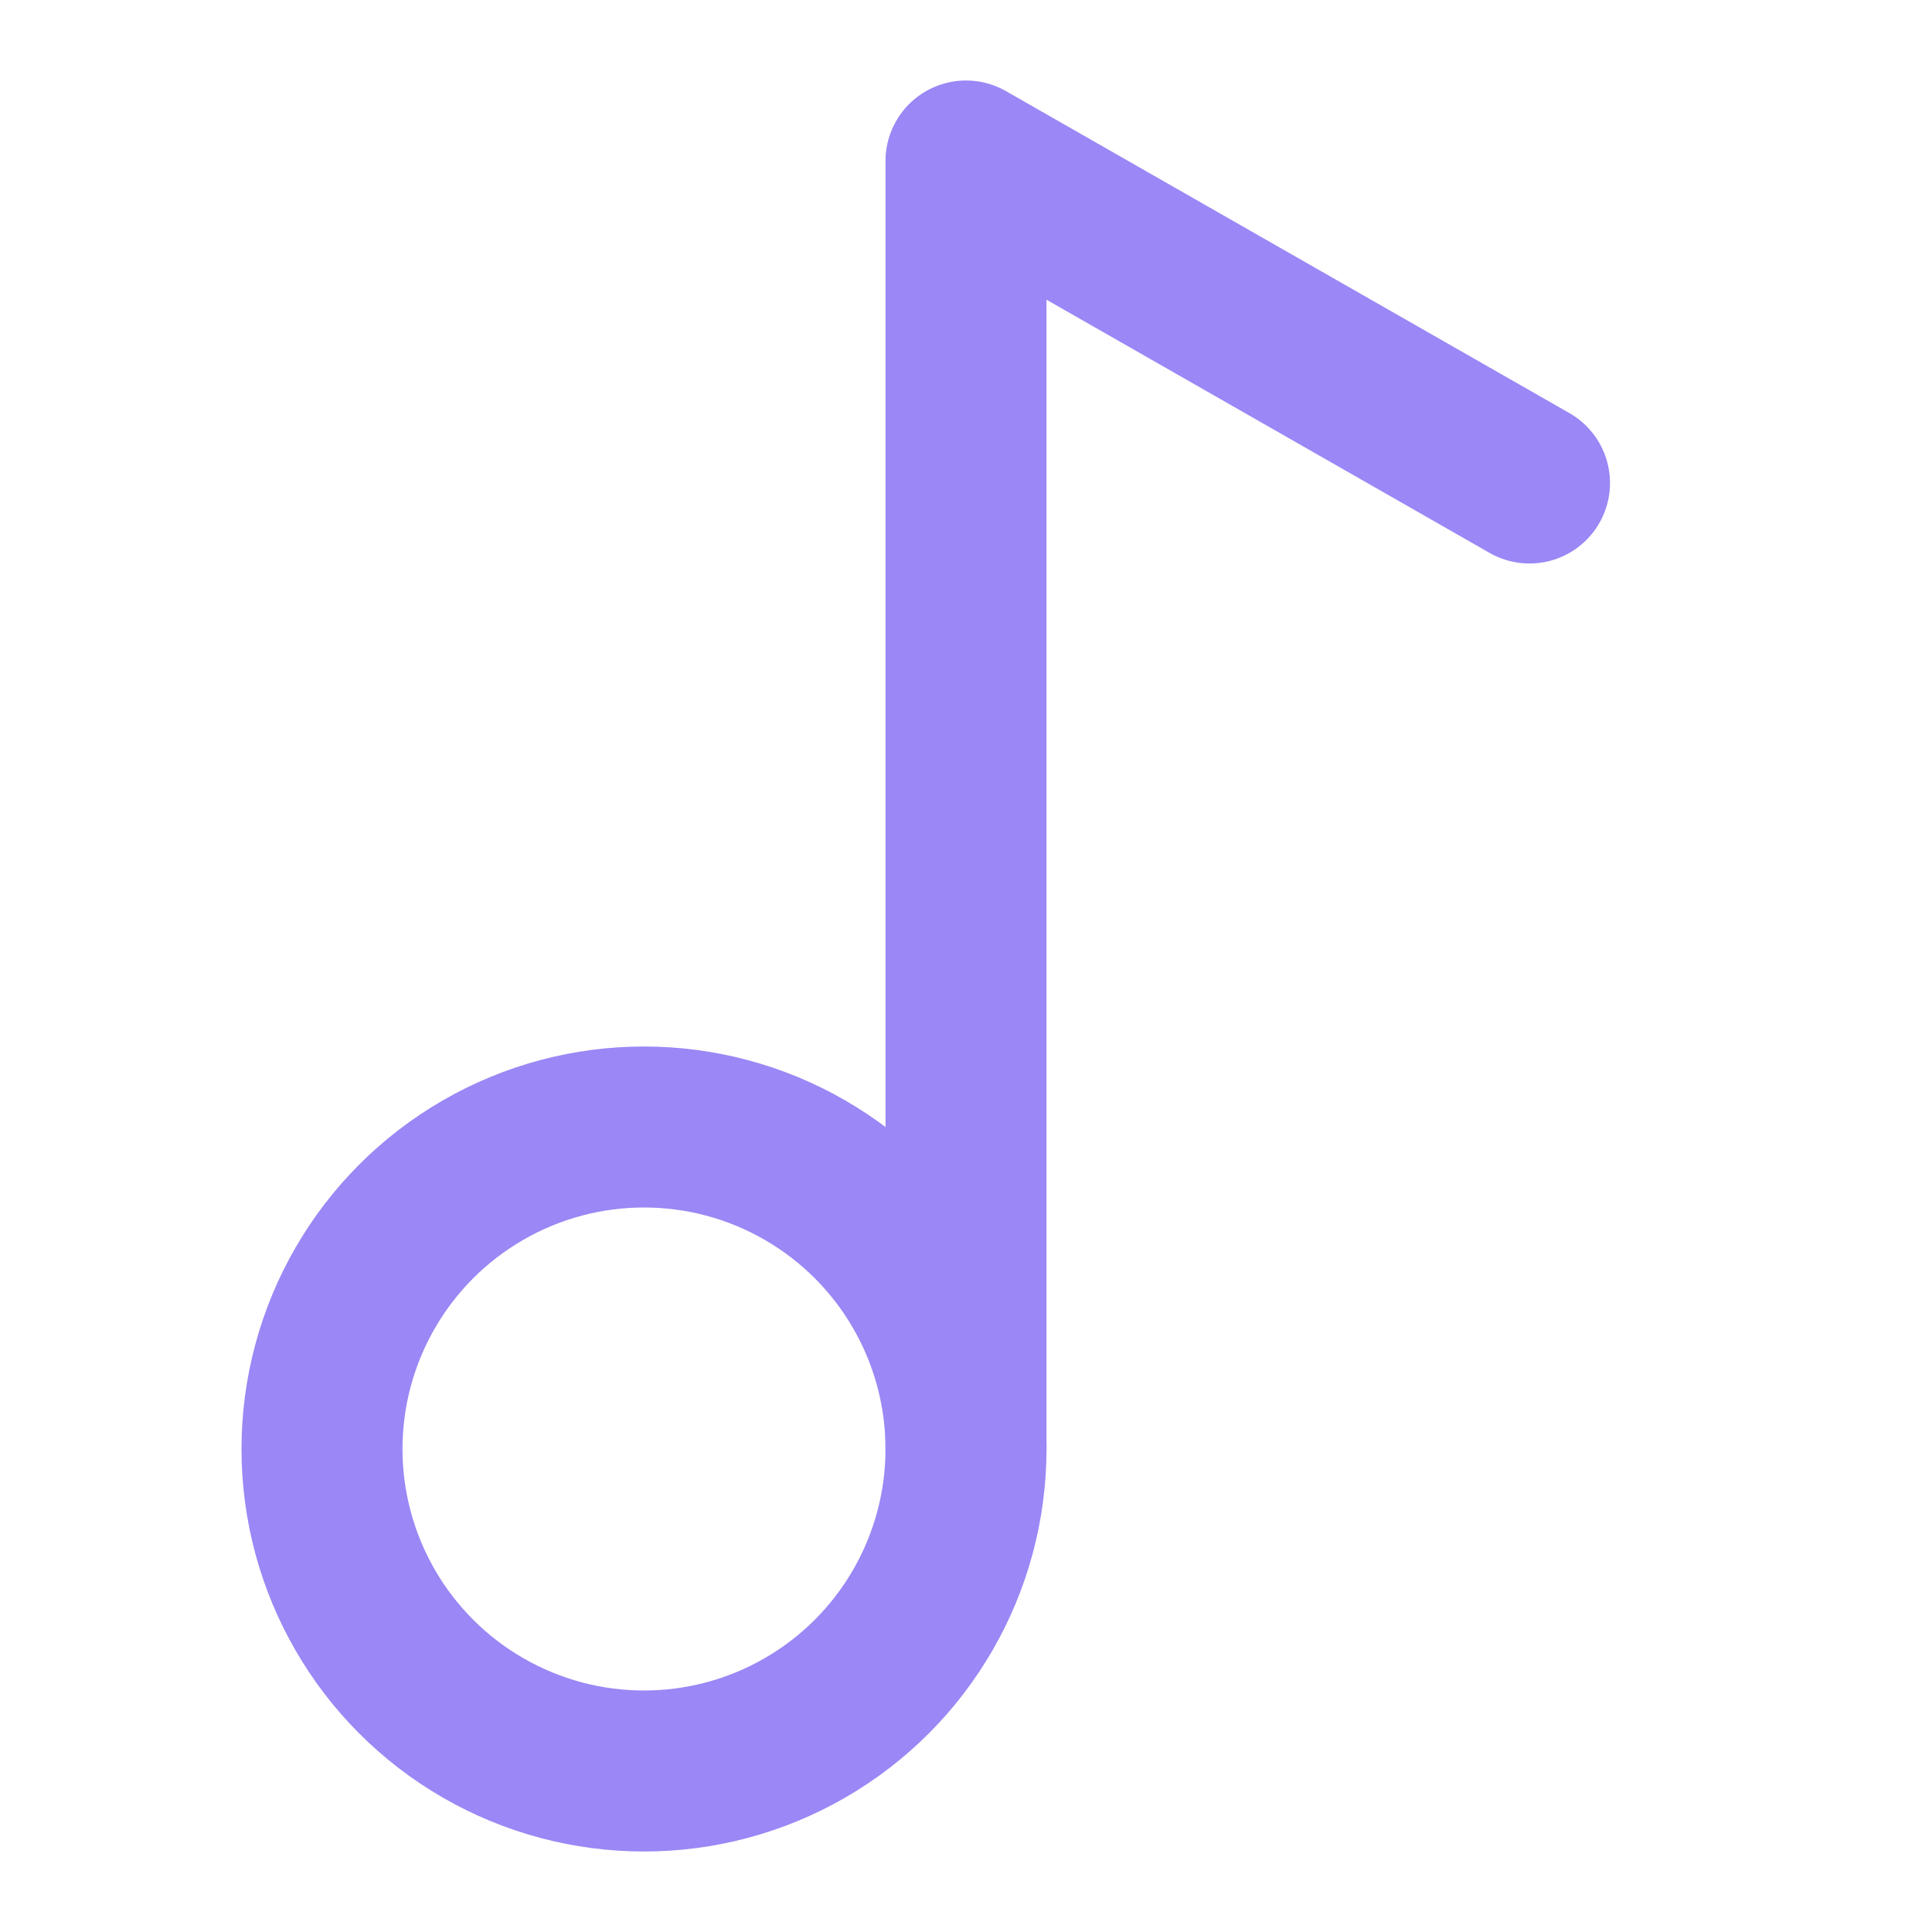
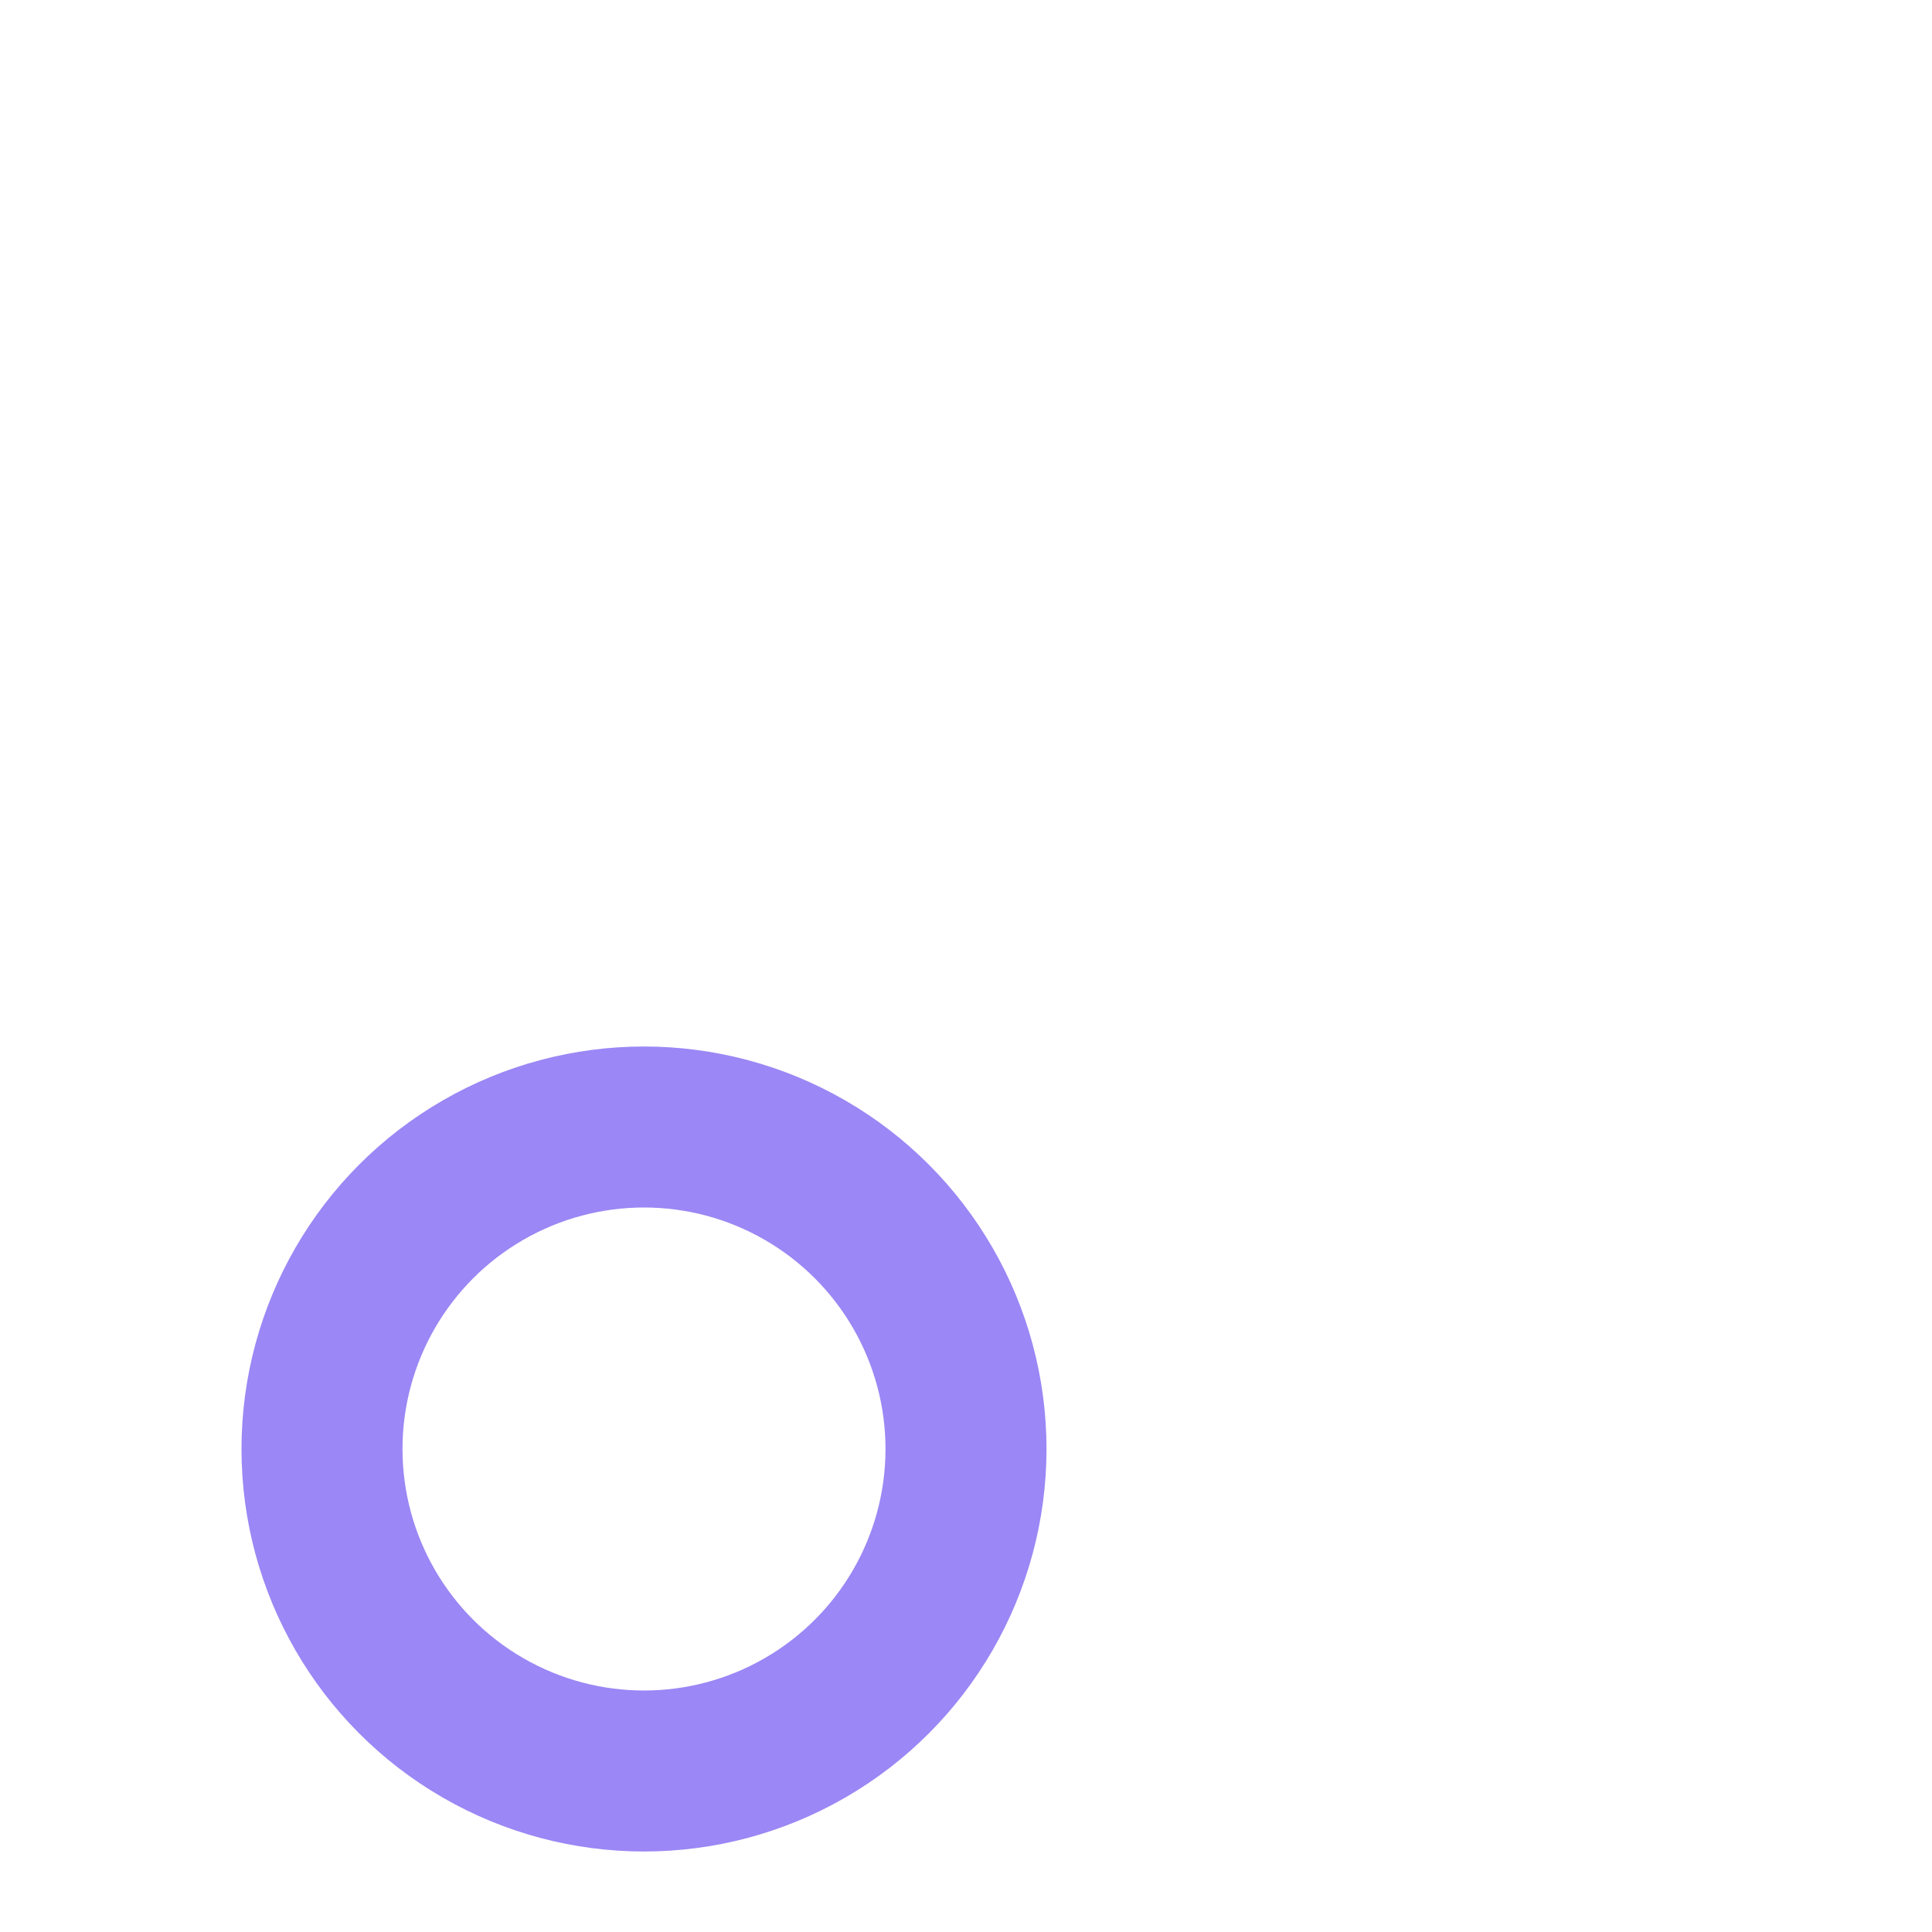
<svg xmlns="http://www.w3.org/2000/svg" width="24" height="24" viewBox="0 0 24 24" fill="none" stroke="#9b87f5" stroke-width="2" stroke-linecap="round" stroke-linejoin="round">
  <circle cx="8" cy="18" r="4" />
-   <path d="M12 18V2l7 4" />
</svg>